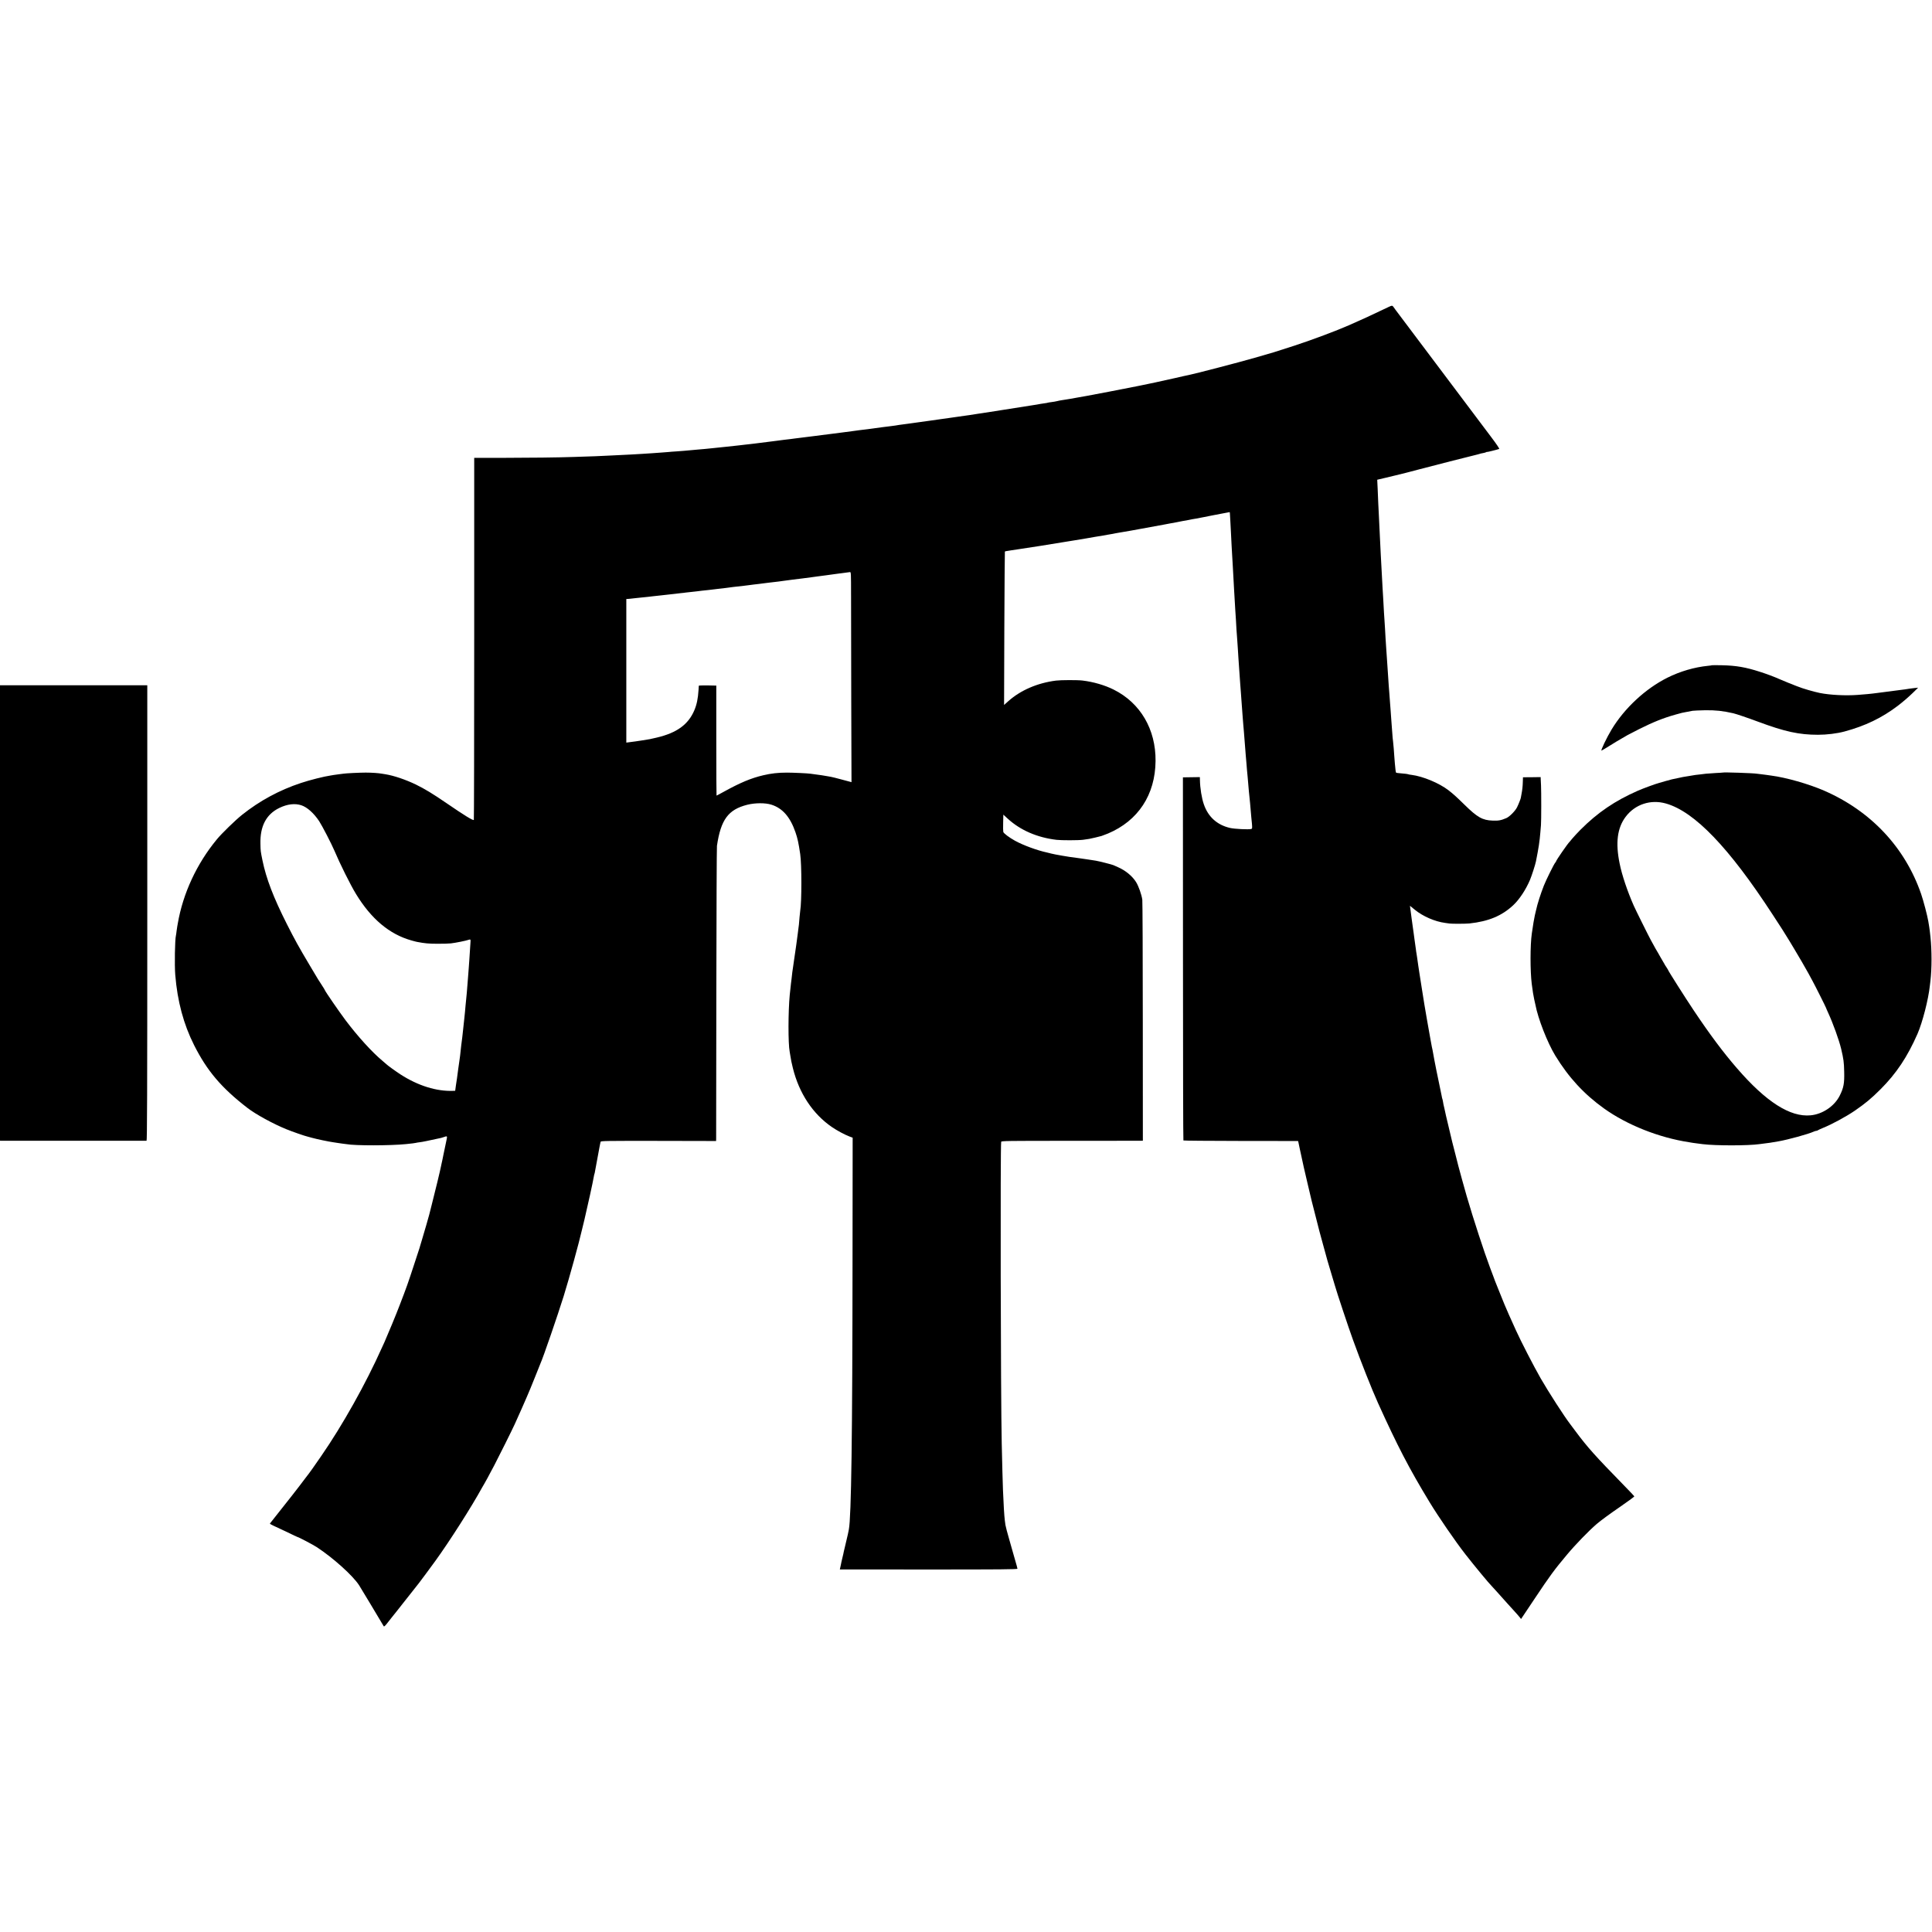
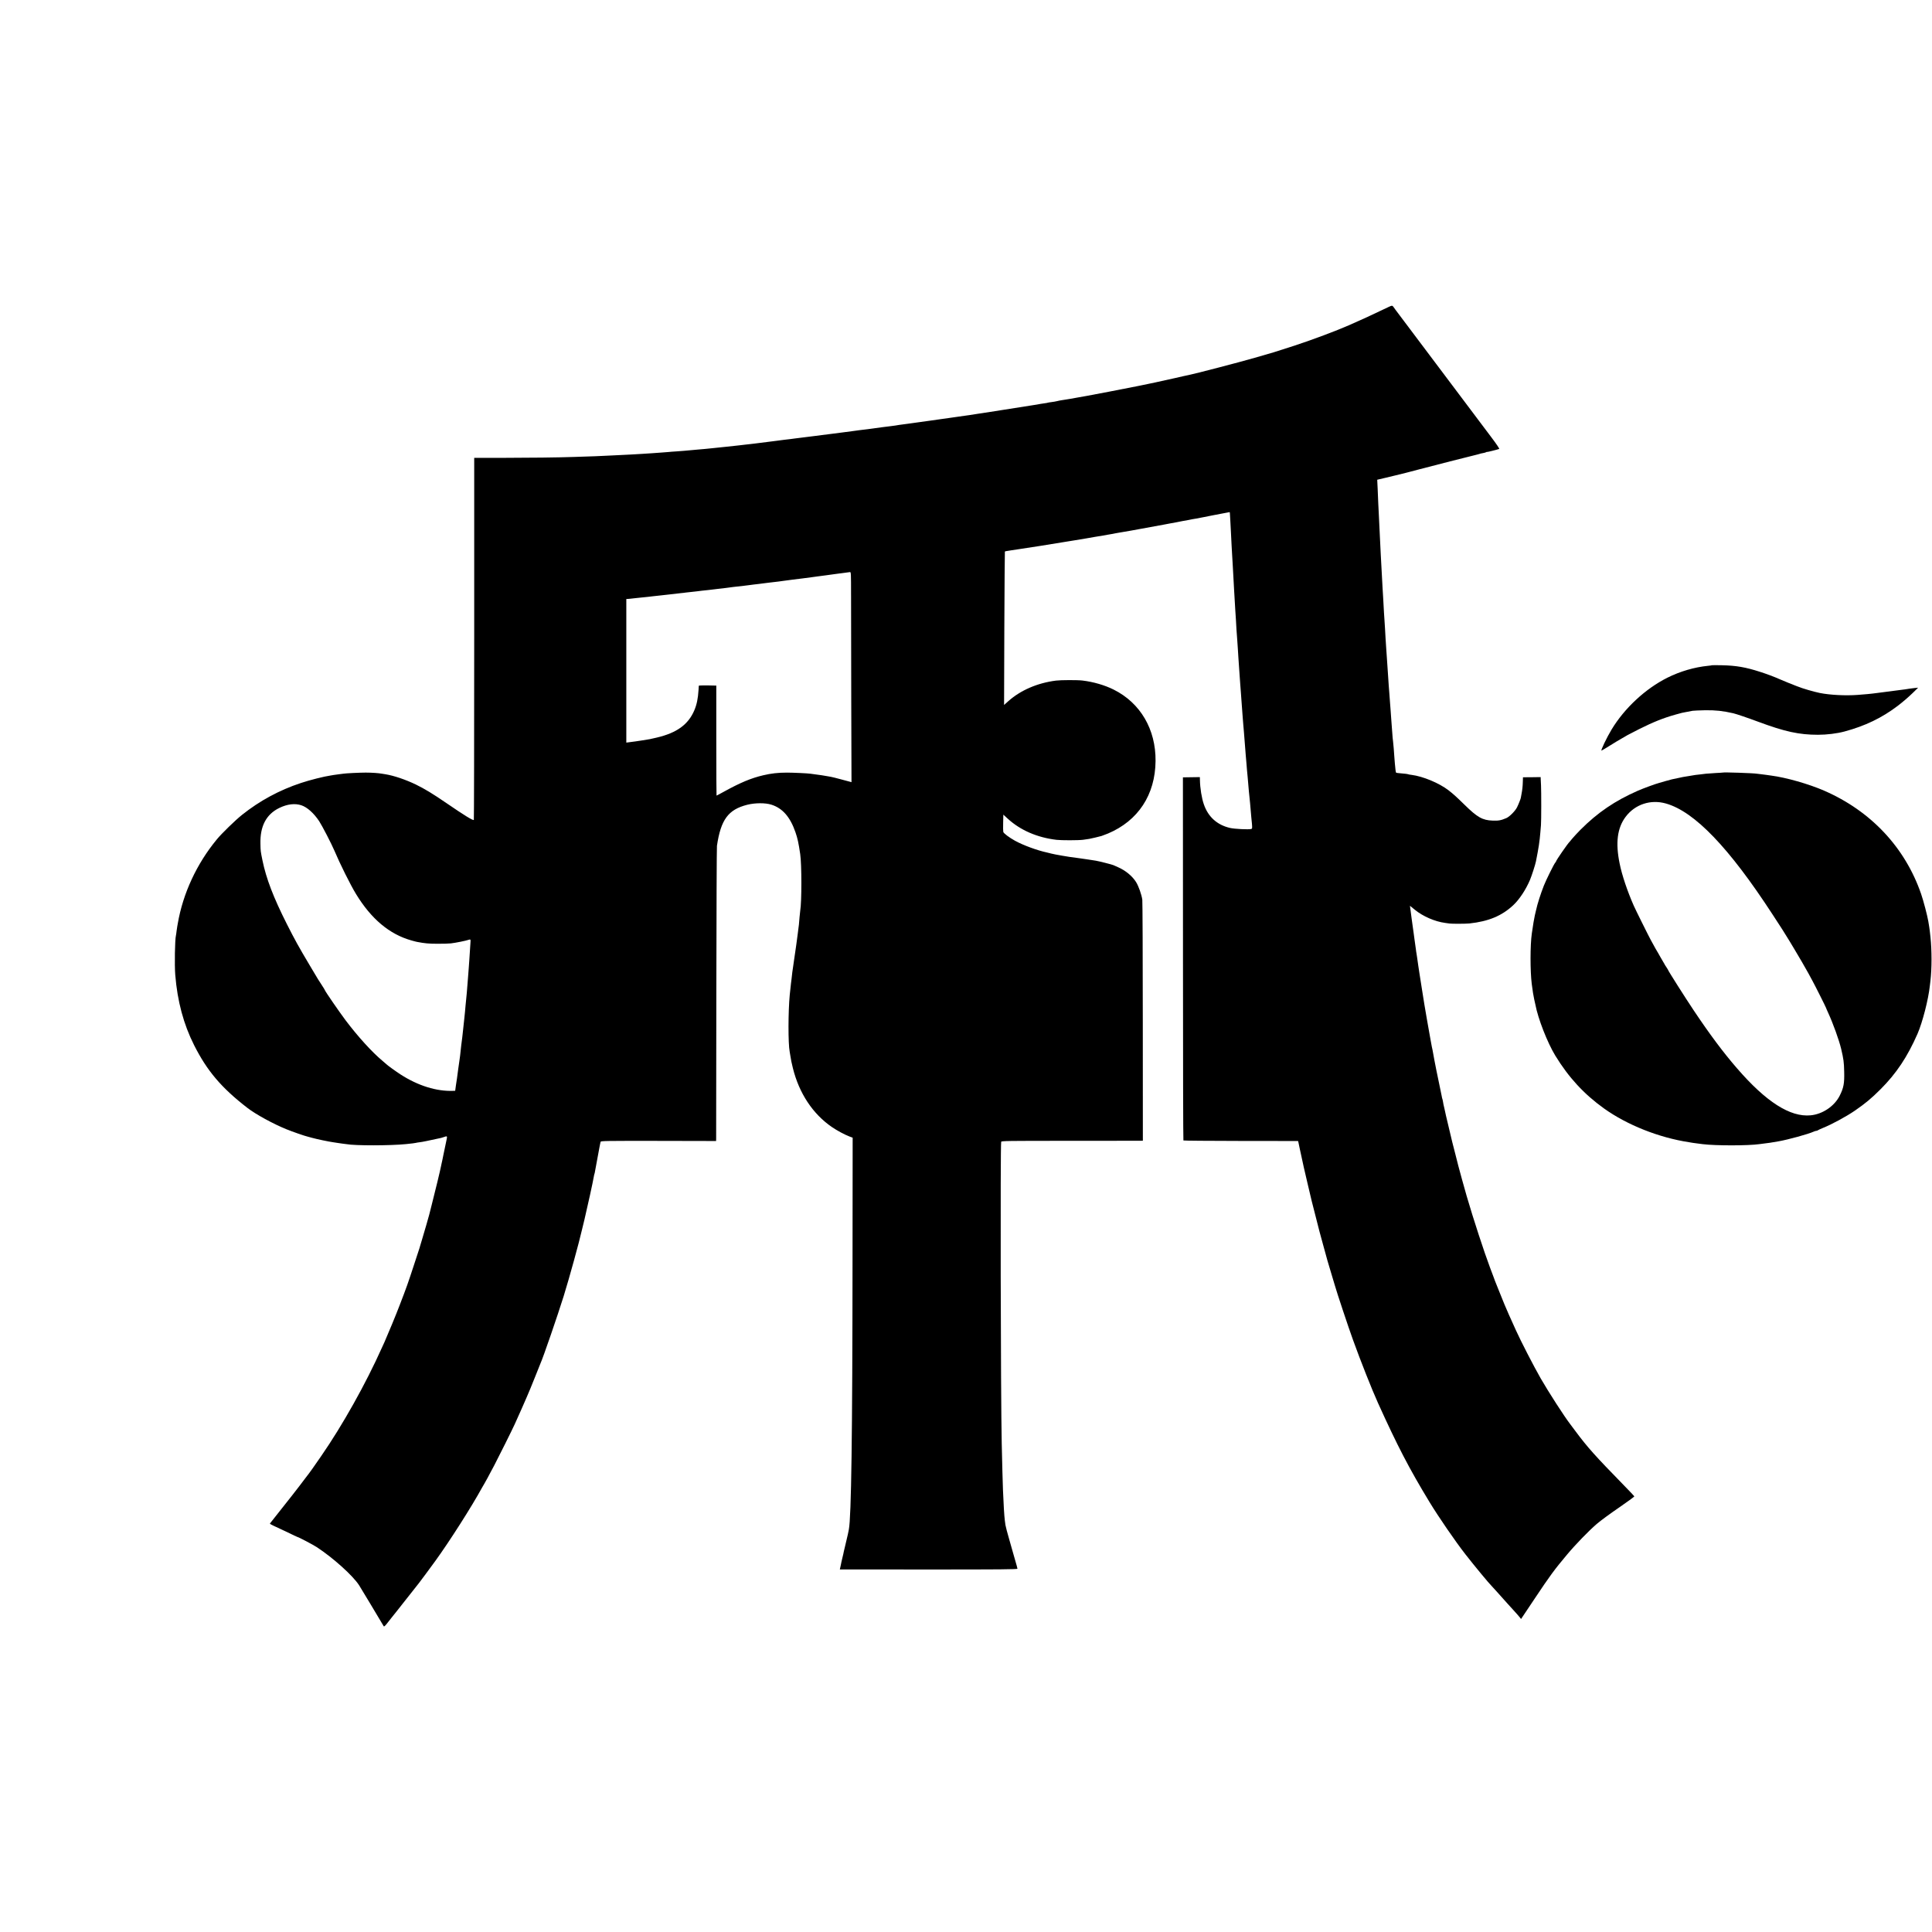
<svg xmlns="http://www.w3.org/2000/svg" version="1.0" width="3135pt" height="3135pt" viewBox="0 0 3135 3135" preserveAspectRatio="xMidYMid meet">
  <g transform="translate(0,3135) scale(0.1,-0.1)" fill="#000000" stroke="none">
    <path d="M22520 26363 c-285 -136 -434 -205 -625 -288 -211 -93 -596 -237 -885 -332 -128 -42 -319 -103 -340 -109 -8 -2 -148 -42 -310 -90 -249 -72 -979 -262 -1074 -280 -16 -2 -115 -25 -220 -49 -159 -36 -245 -55 -321 -71 -5 -1 -57 -12 -115 -24 -58 -12 -114 -24 -125 -26 -11 -2 -40 -8 -65 -13 -194 -39 -692 -135 -810 -156 -80 -14 -156 -27 -170 -30 -48 -10 -85 -16 -113 -20 -16 -2 -40 -6 -55 -9 -15 -3 -44 -8 -64 -10 -20 -3 -54 -9 -75 -15 -21 -5 -63 -13 -93 -16 -30 -4 -57 -8 -60 -10 -3 -2 -25 -6 -50 -9 -25 -3 -55 -8 -66 -10 -12 -2 -39 -7 -60 -11 -22 -3 -50 -8 -64 -10 -38 -6 -470 -74 -515 -81 -22 -4 -49 -8 -60 -10 -19 -4 -265 -41 -322 -49 -26 -3 -75 -11 -134 -21 -15 -2 -44 -6 -65 -9 -43 -5 -81 -11 -134 -19 -19 -3 -51 -7 -70 -10 -19 -3 -51 -7 -70 -10 -19 -3 -87 -12 -150 -21 -63 -9 -126 -18 -140 -20 -14 -2 -95 -14 -180 -25 -85 -12 -166 -23 -180 -25 -14 -2 -47 -7 -75 -10 -56 -7 -98 -13 -135 -20 -14 -2 -47 -7 -75 -10 -51 -5 -259 -33 -305 -40 -14 -2 -47 -6 -75 -10 -72 -8 -206 -25 -235 -30 -14 -2 -99 -13 -190 -25 -91 -11 -178 -22 -195 -25 -16 -2 -70 -9 -120 -15 -49 -6 -101 -13 -115 -15 -14 -2 -50 -7 -80 -10 -30 -3 -66 -8 -80 -10 -14 -2 -50 -6 -80 -10 -30 -4 -66 -8 -80 -10 -14 -2 -47 -7 -75 -10 -44 -4 -142 -17 -240 -30 -41 -6 -270 -34 -325 -41 -25 -3 -58 -7 -75 -9 -16 -2 -57 -7 -90 -10 -33 -4 -71 -8 -85 -10 -14 -2 -54 -7 -90 -10 -36 -3 -103 -10 -149 -16 -47 -6 -108 -12 -135 -14 -28 -3 -67 -7 -86 -9 -19 -3 -69 -8 -110 -11 -41 -3 -93 -8 -115 -10 -22 -2 -71 -7 -110 -10 -38 -3 -88 -8 -110 -10 -22 -2 -80 -7 -130 -10 -49 -3 -108 -7 -130 -10 -22 -2 -80 -7 -130 -10 -49 -3 -112 -8 -140 -10 -27 -2 -97 -7 -155 -10 -58 -3 -134 -8 -170 -10 -36 -2 -126 -7 -200 -10 -74 -3 -168 -8 -208 -10 -75 -5 -238 -11 -527 -20 -257 -9 -712 -14 -1190 -15 l-430 0 0 -2934 c0 -1614 -3 -2937 -6 -2941 -13 -13 -150 71 -449 276 -216 148 -348 228 -491 298 -168 81 -358 145 -494 167 -20 3 -46 7 -56 9 -52 10 -166 18 -264 18 -100 0 -328 -11 -365 -18 -8 -1 -40 -6 -71 -9 -31 -4 -67 -9 -80 -11 -13 -3 -37 -7 -54 -9 -105 -15 -336 -73 -480 -121 -352 -116 -674 -291 -958 -518 -108 -86 -332 -304 -408 -397 -327 -396 -550 -877 -634 -1365 -2 -16 -7 -39 -9 -51 -2 -12 -7 -45 -11 -75 -3 -30 -8 -61 -10 -69 -17 -65 -24 -482 -11 -640 35 -429 135 -801 306 -1140 210 -417 443 -692 865 -1018 133 -103 416 -258 632 -346 98 -40 299 -110 349 -121 10 -2 44 -11 74 -20 75 -21 274 -62 335 -70 28 -4 57 -8 65 -10 8 -2 42 -7 75 -11 33 -3 68 -8 78 -10 138 -26 712 -25 967 1 81 8 155 17 160 20 3 2 30 6 60 10 46 5 130 23 347 70 12 3 34 10 48 15 47 18 54 14 45 -27 -14 -64 -50 -237 -55 -263 -3 -14 -7 -36 -10 -50 -3 -14 -7 -35 -10 -48 -2 -13 -6 -31 -9 -40 -3 -9 -8 -33 -11 -52 -8 -47 -97 -417 -147 -610 -22 -85 -41 -162 -43 -170 -5 -23 -83 -293 -117 -405 -17 -55 -31 -104 -33 -110 -1 -5 -4 -17 -7 -25 -3 -8 -47 -141 -97 -296 -93 -283 -109 -330 -228 -639 -57 -150 -188 -466 -245 -595 -11 -25 -29 -63 -39 -85 -262 -587 -643 -1266 -988 -1764 -128 -185 -183 -263 -197 -280 -7 -9 -35 -45 -62 -81 -55 -74 -128 -169 -222 -289 -125 -158 -321 -406 -335 -424 -8 -9 -15 -19 -15 -22 0 -3 26 -17 57 -32 32 -14 132 -61 222 -104 89 -44 165 -79 167 -79 15 0 257 -127 316 -166 270 -178 586 -463 686 -619 19 -29 320 -530 399 -664 6 -10 25 8 68 64 33 42 65 82 70 89 6 6 35 43 65 81 30 39 59 75 65 82 5 6 20 24 31 40 12 15 41 52 65 82 24 29 53 66 64 81 17 23 106 136 142 180 17 21 196 262 266 359 230 317 591 883 762 1196 15 28 31 55 35 60 8 11 65 117 162 300 65 123 291 577 333 670 79 174 157 351 195 440 23 55 48 114 55 130 7 17 46 111 85 210 39 99 75 189 80 200 46 101 278 777 376 1090 95 307 250 869 299 1085 2 8 20 83 40 165 50 210 140 621 151 693 3 20 8 40 10 43 2 3 6 21 9 40 4 27 48 263 71 384 9 50 16 81 20 97 4 15 76 16 939 15 l935 -2 1 40 c0 22 2 1089 3 2370 2 1282 6 2353 10 2380 63 425 183 588 491 666 127 32 292 33 391 2 182 -57 306 -199 392 -448 34 -99 50 -171 77 -355 25 -166 25 -780 0 -920 -2 -14 -7 -61 -11 -105 -10 -123 -11 -137 -18 -180 -3 -22 -7 -58 -10 -80 -14 -111 -38 -283 -42 -305 -5 -27 -10 -62 -19 -130 -3 -25 -10 -72 -15 -105 -10 -64 -16 -107 -25 -195 -3 -30 -8 -66 -10 -80 -3 -24 -14 -122 -20 -185 -26 -273 -27 -788 -1 -921 3 -12 7 -39 10 -60 14 -87 19 -113 42 -206 101 -409 324 -745 634 -957 86 -59 208 -124 290 -155 l46 -17 -2 -1952 c-2 -2912 -20 -4202 -60 -4407 -13 -68 -9 -50 -64 -283 -12 -48 -24 -100 -26 -115 -3 -15 -10 -45 -16 -67 -5 -22 -12 -49 -14 -60 -2 -11 -6 -29 -8 -40 -3 -11 -8 -34 -11 -51 l-7 -31 1441 -1 c1158 0 1441 2 1441 13 0 7 -14 59 -31 116 -17 57 -32 111 -34 119 -2 8 -31 110 -64 225 -34 116 -63 228 -66 250 -3 22 -7 56 -10 75 -9 67 -21 264 -30 495 -4 82 -13 444 -20 750 -17 778 -24 4836 -9 4897 4 15 90 16 1112 16 609 1 1125 1 1147 1 l40 1 -1 1928 c0 1060 -4 1952 -8 1982 -11 82 -61 223 -102 288 -62 98 -172 188 -294 241 -30 13 -63 27 -72 32 -20 10 -238 65 -288 73 -19 3 -78 12 -130 20 -52 8 -117 17 -145 21 -106 13 -193 26 -270 40 -44 8 -91 16 -105 19 -14 2 -45 9 -70 15 -25 7 -56 14 -68 17 -160 34 -386 117 -521 191 -94 52 -185 120 -191 144 -3 11 -4 78 -2 150 l3 130 72 -66 c204 -187 478 -306 792 -343 79 -9 354 -9 430 1 89 11 113 16 201 37 43 11 88 22 99 25 11 3 58 21 105 40 489 207 766 628 771 1176 5 514 -246 943 -680 1159 -144 72 -329 126 -506 147 -78 10 -353 9 -430 -1 -300 -38 -573 -156 -771 -332 l-71 -63 4 1242 c3 683 7 1244 9 1246 3 3 10 6 17 7 7 1 46 7 87 14 41 6 86 13 100 15 161 23 610 94 760 120 14 2 84 14 155 25 125 20 151 25 205 34 14 3 70 13 125 22 55 9 120 20 145 24 25 5 63 11 85 15 22 3 54 9 70 12 17 4 37 8 45 9 8 2 31 6 50 9 19 4 49 9 65 11 17 2 80 13 140 24 101 19 467 85 525 96 14 2 59 11 100 19 41 8 91 17 110 20 19 3 42 8 50 10 8 2 31 7 50 10 19 3 46 8 60 10 14 3 36 7 50 10 14 3 36 7 50 10 14 2 41 7 60 10 19 3 78 14 130 25 52 11 109 22 125 25 46 8 81 15 188 36 54 10 100 19 101 19 2 0 4 -24 5 -52 1 -29 4 -75 6 -103 2 -27 6 -113 10 -190 3 -77 8 -167 10 -200 2 -33 7 -112 10 -175 3 -63 8 -140 10 -170 3 -53 10 -169 20 -365 3 -49 7 -126 10 -170 3 -44 7 -120 10 -170 3 -49 8 -117 10 -150 2 -33 6 -105 9 -160 4 -55 8 -122 11 -150 2 -27 7 -99 11 -160 3 -60 8 -126 9 -145 2 -19 7 -84 10 -145 4 -60 8 -126 10 -145 2 -19 6 -82 10 -140 4 -58 9 -123 11 -145 2 -22 6 -78 9 -125 3 -47 8 -107 10 -135 2 -27 7 -88 10 -135 3 -47 8 -103 10 -125 3 -22 7 -74 10 -115 6 -82 11 -148 20 -255 3 -38 8 -96 10 -127 3 -32 7 -84 10 -115 3 -32 7 -87 10 -123 3 -36 8 -83 10 -105 5 -49 14 -154 20 -232 3 -32 7 -76 10 -98 2 -22 7 -67 10 -100 13 -156 16 -192 19 -220 2 -16 7 -67 11 -111 6 -75 5 -82 -13 -86 -42 -11 -270 0 -342 17 -209 48 -355 179 -425 382 -35 98 -62 267 -64 395 l-1 48 -137 -2 -138 -2 1 -2943 c0 -1619 3 -2946 7 -2949 4 -4 424 -7 934 -8 l927 -1 7 -30 c3 -16 14 -64 22 -105 9 -41 26 -118 37 -170 12 -52 23 -106 26 -120 7 -32 40 -175 64 -275 27 -114 61 -257 65 -275 2 -8 29 -114 60 -235 31 -121 60 -236 65 -255 4 -19 31 -118 60 -220 28 -102 60 -216 70 -255 11 -38 42 -144 70 -235 28 -91 52 -172 54 -180 22 -82 219 -676 290 -870 122 -339 310 -814 406 -1025 314 -694 508 -1068 836 -1608 141 -233 419 -638 582 -847 141 -181 389 -481 426 -515 6 -6 47 -51 91 -100 44 -50 94 -106 112 -125 17 -19 40 -44 50 -56 10 -12 55 -61 100 -110 45 -49 91 -102 103 -117 l22 -28 224 335 c244 366 315 463 519 706 141 169 355 389 485 501 60 52 221 170 366 269 117 80 244 173 244 178 0 4 -81 90 -181 192 -452 463 -578 603 -773 865 -33 44 -71 96 -86 115 -101 132 -347 514 -480 744 -112 196 -321 601 -402 781 -15 33 -44 96 -63 140 -20 44 -43 95 -51 113 -14 33 -21 49 -72 167 -16 39 -55 135 -87 215 -31 80 -61 154 -66 165 -5 11 -15 38 -22 60 -8 22 -35 96 -62 165 -92 245 -267 779 -375 1150 -31 105 -128 458 -135 488 -2 9 -25 98 -50 197 -26 99 -48 187 -50 195 -4 18 -47 198 -76 320 -12 47 -23 94 -25 105 -7 35 -12 59 -24 110 -17 71 -20 86 -26 125 -3 19 -8 38 -10 41 -2 3 -6 21 -9 40 -3 19 -22 108 -41 199 -31 148 -65 312 -77 380 -18 97 -28 149 -32 175 -3 17 -8 37 -10 45 -2 8 -13 67 -24 130 -24 139 -49 276 -55 310 -10 48 -77 455 -81 490 -3 19 -8 51 -11 70 -11 63 -15 87 -30 190 -3 19 -11 76 -19 125 -8 50 -17 113 -20 140 -4 28 -8 57 -10 65 -2 8 -7 39 -10 69 -4 30 -8 62 -10 71 -2 9 -6 41 -10 71 -3 30 -11 83 -16 119 -6 36 -12 81 -14 100 -2 19 -6 49 -9 65 -2 17 -7 53 -11 80 -9 77 -13 106 -20 153 l-6 44 81 -66 c130 -106 326 -191 489 -212 25 -3 57 -7 71 -10 35 -6 265 -5 325 1 310 34 524 123 709 295 100 93 205 252 273 412 30 73 86 246 97 302 44 222 59 320 71 467 3 35 8 89 10 119 6 67 6 548 1 645 -2 39 -5 85 -5 102 l-1 33 -143 -2 -144 -1 -2 -66 c-2 -83 -9 -141 -22 -208 -6 -29 -11 -56 -11 -60 -1 -13 -37 -105 -61 -153 -28 -58 -123 -154 -173 -175 -86 -37 -128 -45 -224 -41 -164 6 -246 52 -455 257 -139 136 -176 169 -260 235 -152 117 -416 227 -600 250 -22 2 -47 7 -55 10 -14 5 -46 9 -148 18 -23 2 -45 5 -47 7 -6 7 -13 54 -21 154 -4 50 -8 101 -9 115 -1 14 -6 70 -9 125 -4 55 -9 107 -11 115 -3 13 -8 64 -20 235 -1 17 -5 77 -10 135 -4 58 -8 121 -10 140 -2 19 -6 78 -10 130 -3 52 -8 113 -10 135 -2 22 -6 81 -10 130 -3 50 -8 117 -10 150 -8 109 -15 219 -20 295 -3 41 -7 107 -10 145 -9 125 -15 234 -20 328 -3 51 -8 121 -10 157 -5 60 -7 107 -20 340 -3 47 -7 121 -10 165 -11 189 -22 396 -30 555 -3 58 -7 150 -10 205 -3 55 -7 147 -10 205 -3 58 -7 152 -10 210 -3 58 -7 148 -10 200 -2 52 -7 160 -10 240 l-7 145 144 34 c78 19 150 36 158 38 32 6 289 72 380 97 109 30 913 235 949 242 14 3 28 7 32 9 4 3 24 7 45 11 22 3 47 10 57 15 9 5 17 8 17 5 0 -4 162 36 197 49 8 2 -46 82 -133 197 -80 106 -154 204 -164 218 -234 313 -1375 1830 -1385 1842 -7 9 -21 28 -30 42 -21 32 -26 32 -95 -1z m-8710 -4671 c0 -207 2 -975 3 -1705 l4 -1329 -21 6 c-12 2 -79 21 -150 40 -70 19 -142 37 -160 40 -17 3 -42 8 -56 10 -40 8 -151 25 -205 31 -27 4 -60 8 -73 10 -42 7 -285 18 -382 18 -146 0 -257 -13 -385 -43 -200 -47 -375 -121 -645 -270 -60 -33 -110 -60 -113 -60 -2 0 -4 402 -4 893 l0 892 -141 3 c-78 1 -142 -1 -143 -5 0 -5 -2 -35 -4 -68 -9 -142 -29 -238 -68 -330 -98 -232 -284 -367 -612 -444 -104 -25 -115 -27 -240 -46 -22 -3 -67 -10 -100 -15 -33 -5 -81 -11 -106 -14 l-46 -6 0 1165 0 1165 21 1 c12 0 28 2 36 3 8 2 49 6 90 10 41 4 89 9 105 11 17 2 61 7 98 10 37 4 76 8 85 10 9 1 51 6 92 10 41 4 82 9 90 10 8 2 49 6 90 10 41 4 82 8 90 10 8 1 46 6 83 10 37 3 76 8 85 10 9 1 51 6 92 10 41 4 82 9 90 10 8 1 44 6 80 10 36 3 79 8 95 10 17 2 55 7 85 10 30 3 64 7 75 9 11 2 52 7 90 10 39 4 77 9 85 11 8 2 42 6 75 10 76 8 130 14 178 20 20 3 56 7 80 10 23 3 58 8 77 10 19 3 58 7 86 10 28 3 59 7 70 9 10 2 46 7 79 10 33 4 71 9 85 10 14 2 52 7 85 10 33 4 69 9 80 11 11 2 79 11 150 20 72 9 141 17 155 19 24 4 62 9 160 21 25 3 61 8 80 11 40 6 87 12 145 19 52 7 113 15 145 20 14 2 48 6 75 10 28 3 73 9 100 13 28 4 58 8 68 9 16 2 17 -22 17 -375z m-8920 -3409 c94 -31 202 -127 289 -258 49 -75 201 -369 248 -480 86 -205 262 -559 350 -702 247 -405 543 -653 898 -753 42 -12 84 -23 93 -24 125 -24 192 -30 327 -30 88 -1 187 2 221 6 73 8 253 44 288 58 29 10 34 6 31 -30 -4 -51 -17 -247 -20 -305 -2 -33 -6 -89 -9 -125 -3 -36 -8 -101 -11 -145 -3 -44 -8 -100 -10 -125 -2 -25 -7 -81 -10 -125 -3 -44 -8 -96 -11 -115 -2 -19 -7 -60 -9 -90 -5 -68 -15 -163 -20 -210 -4 -35 -11 -103 -21 -195 -5 -55 -19 -172 -30 -250 -6 -53 -8 -62 -18 -165 -4 -36 -9 -72 -11 -80 -2 -8 -11 -71 -20 -140 -9 -69 -18 -136 -20 -150 -3 -14 -10 -64 -17 -112 l-12 -88 -30 -1 c-271 -11 -574 83 -861 269 -68 44 -215 150 -225 163 -3 3 -32 29 -65 56 -168 140 -400 395 -598 658 -105 140 -337 477 -337 491 0 3 -21 37 -47 77 -58 88 -46 68 -191 312 -187 314 -247 423 -377 680 -218 431 -336 740 -396 1033 -30 148 -31 151 -33 267 -8 288 94 482 307 585 130 63 252 77 357 43z" />
    <path d="M27778 20555 c-2 -2 -30 -6 -63 -9 -220 -22 -453 -90 -659 -193 -357 -179 -696 -494 -906 -842 -78 -129 -179 -341 -163 -341 3 0 64 36 134 80 70 44 156 96 191 115 35 20 79 45 98 57 19 11 105 55 190 98 228 114 392 180 590 235 102 29 106 30 190 45 30 5 69 12 85 16 17 3 109 7 205 9 169 2 283 -10 455 -49 48 -11 248 -79 400 -136 438 -163 668 -213 975 -213 143 0 307 20 430 53 335 90 607 221 865 417 80 61 172 140 243 209 l87 85 -60 -6 c-33 -3 -69 -8 -80 -10 -11 -2 -42 -7 -70 -11 -27 -3 -59 -7 -70 -9 -60 -8 -338 -45 -385 -50 -30 -3 -66 -8 -80 -10 -27 -4 -108 -11 -235 -21 -195 -15 -450 -2 -615 31 -94 19 -288 75 -350 102 -8 3 -19 7 -25 9 -14 3 -242 97 -285 116 -65 30 -214 86 -310 116 -235 76 -389 102 -617 107 -89 2 -163 2 -165 0z" />
-     <path d="M0 16535 l0 -3695 28 -1 c35 0 2333 0 2350 0 9 1 12 747 12 3696 l0 3695 -1195 0 -1195 0 0 -3695z" />
    <path d="M27957 18814 c-1 -1 -56 -5 -122 -8 -66 -4 -136 -9 -155 -11 -19 -3 -60 -8 -90 -11 -30 -3 -66 -7 -80 -9 -14 -2 -54 -9 -90 -15 -102 -16 -120 -19 -195 -36 -38 -9 -81 -18 -95 -20 -14 -3 -63 -16 -110 -30 -47 -13 -92 -26 -100 -29 -52 -13 -262 -90 -341 -125 -374 -164 -655 -355 -934 -635 -49 -50 -108 -113 -130 -140 -22 -28 -43 -52 -46 -55 -29 -26 -219 -301 -219 -317 0 -4 -7 -14 -15 -23 -20 -22 -147 -279 -183 -370 -53 -135 -106 -300 -127 -400 -2 -8 -10 -44 -19 -80 -13 -56 -29 -154 -50 -300 -27 -188 -27 -608 -1 -815 15 -118 28 -199 40 -251 8 -34 16 -73 19 -85 42 -226 195 -618 323 -828 218 -356 465 -624 791 -858 375 -268 890 -473 1382 -548 25 -4 52 -9 60 -10 8 -2 42 -6 75 -10 33 -4 71 -9 85 -11 206 -26 739 -26 924 1 17 3 51 7 76 10 77 9 93 11 235 36 148 26 477 116 562 155 17 8 37 14 45 14 8 0 18 4 24 8 5 5 41 21 79 37 152 61 385 188 525 284 171 118 267 198 415 346 257 257 436 526 600 900 80 184 176 554 200 780 2 17 6 50 9 75 24 204 24 494 1 715 -6 60 -17 150 -21 170 -2 11 -9 49 -14 85 -16 94 -77 329 -117 445 -261 755 -815 1345 -1573 1675 -250 109 -620 214 -860 245 -25 3 -56 8 -70 10 -14 2 -52 7 -85 11 -33 3 -67 8 -76 9 -50 10 -543 26 -552 19z m-922 -503 c462 -132 1021 -714 1726 -1797 79 -121 149 -229 156 -240 6 -10 36 -57 65 -104 29 -47 58 -92 63 -102 6 -9 37 -61 69 -115 78 -129 183 -311 231 -398 20 -38 51 -94 67 -124 37 -66 218 -428 218 -434 0 -3 15 -38 34 -79 81 -176 177 -442 212 -588 39 -166 46 -217 49 -370 5 -190 -9 -262 -72 -388 -85 -171 -278 -302 -473 -320 -332 -32 -723 218 -1195 764 -222 256 -441 549 -703 941 -136 203 -412 639 -412 649 0 3 -13 24 -28 47 -16 23 -32 49 -35 57 -4 8 -18 33 -32 55 -14 22 -30 49 -35 60 -6 11 -18 34 -28 50 -24 39 -63 107 -124 220 -41 75 -249 494 -278 560 -103 234 -191 495 -228 680 -70 339 -39 579 96 760 153 204 408 288 657 216z" />
  </g>
</svg>